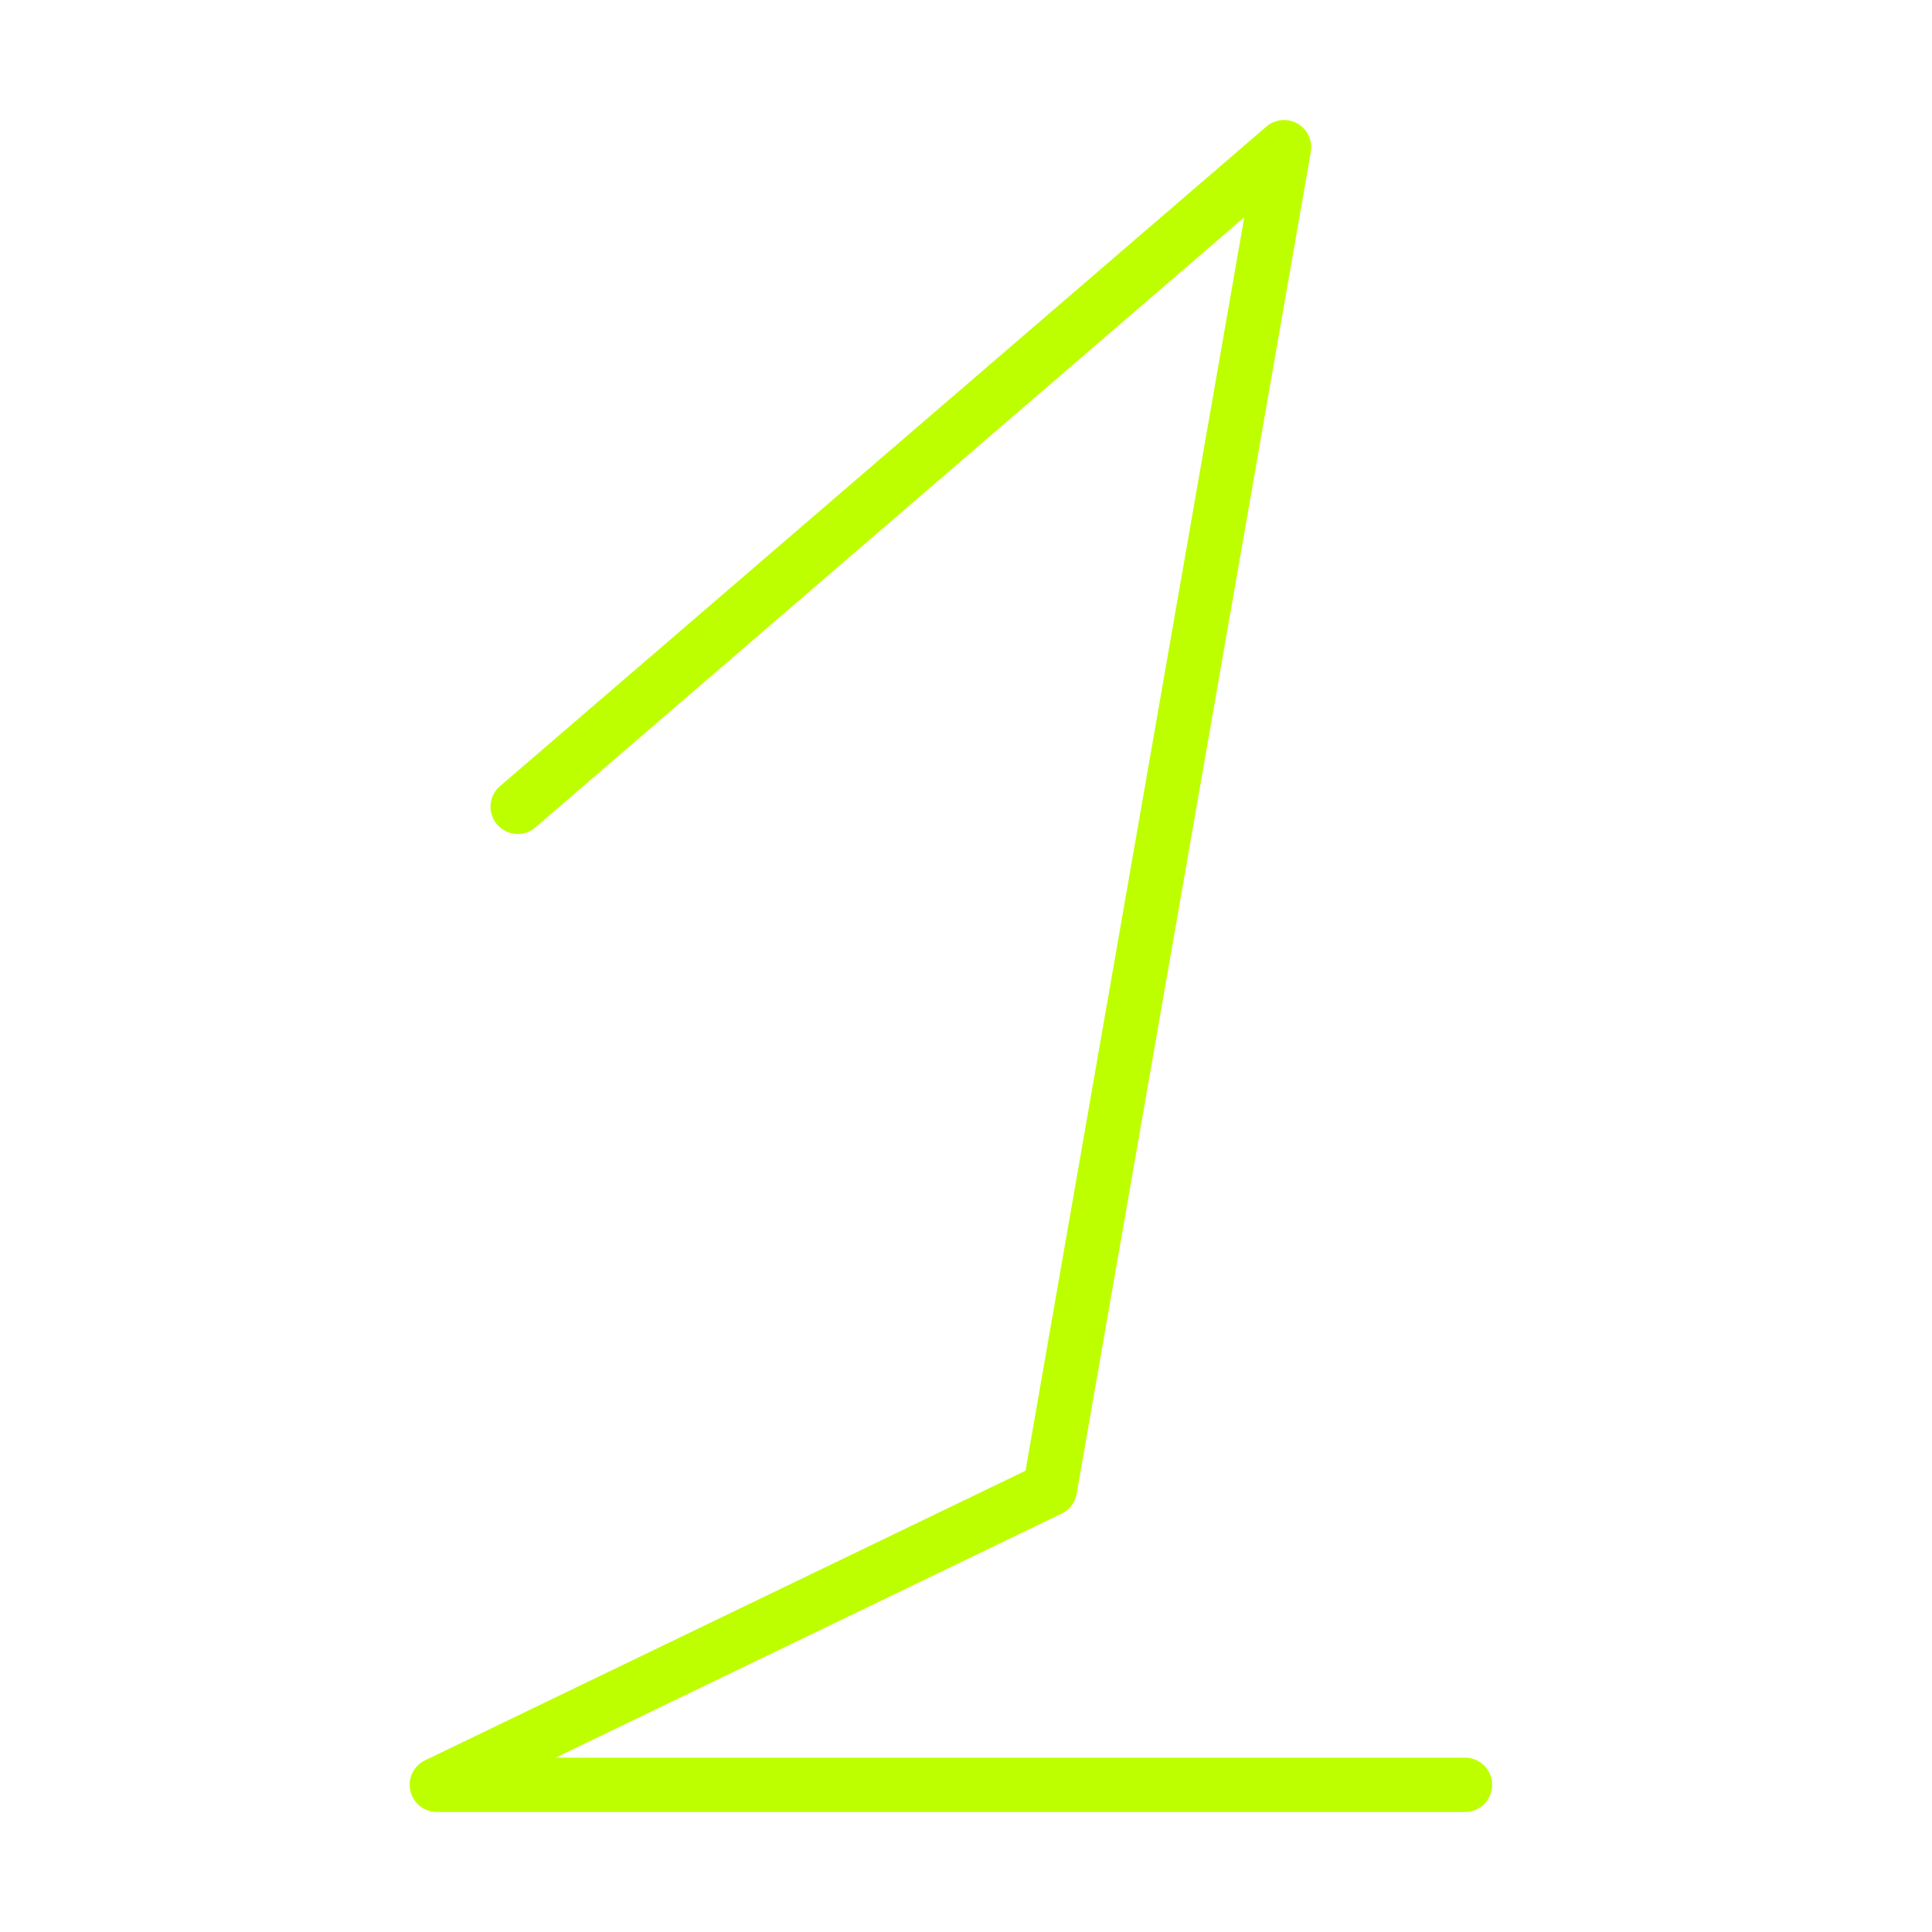
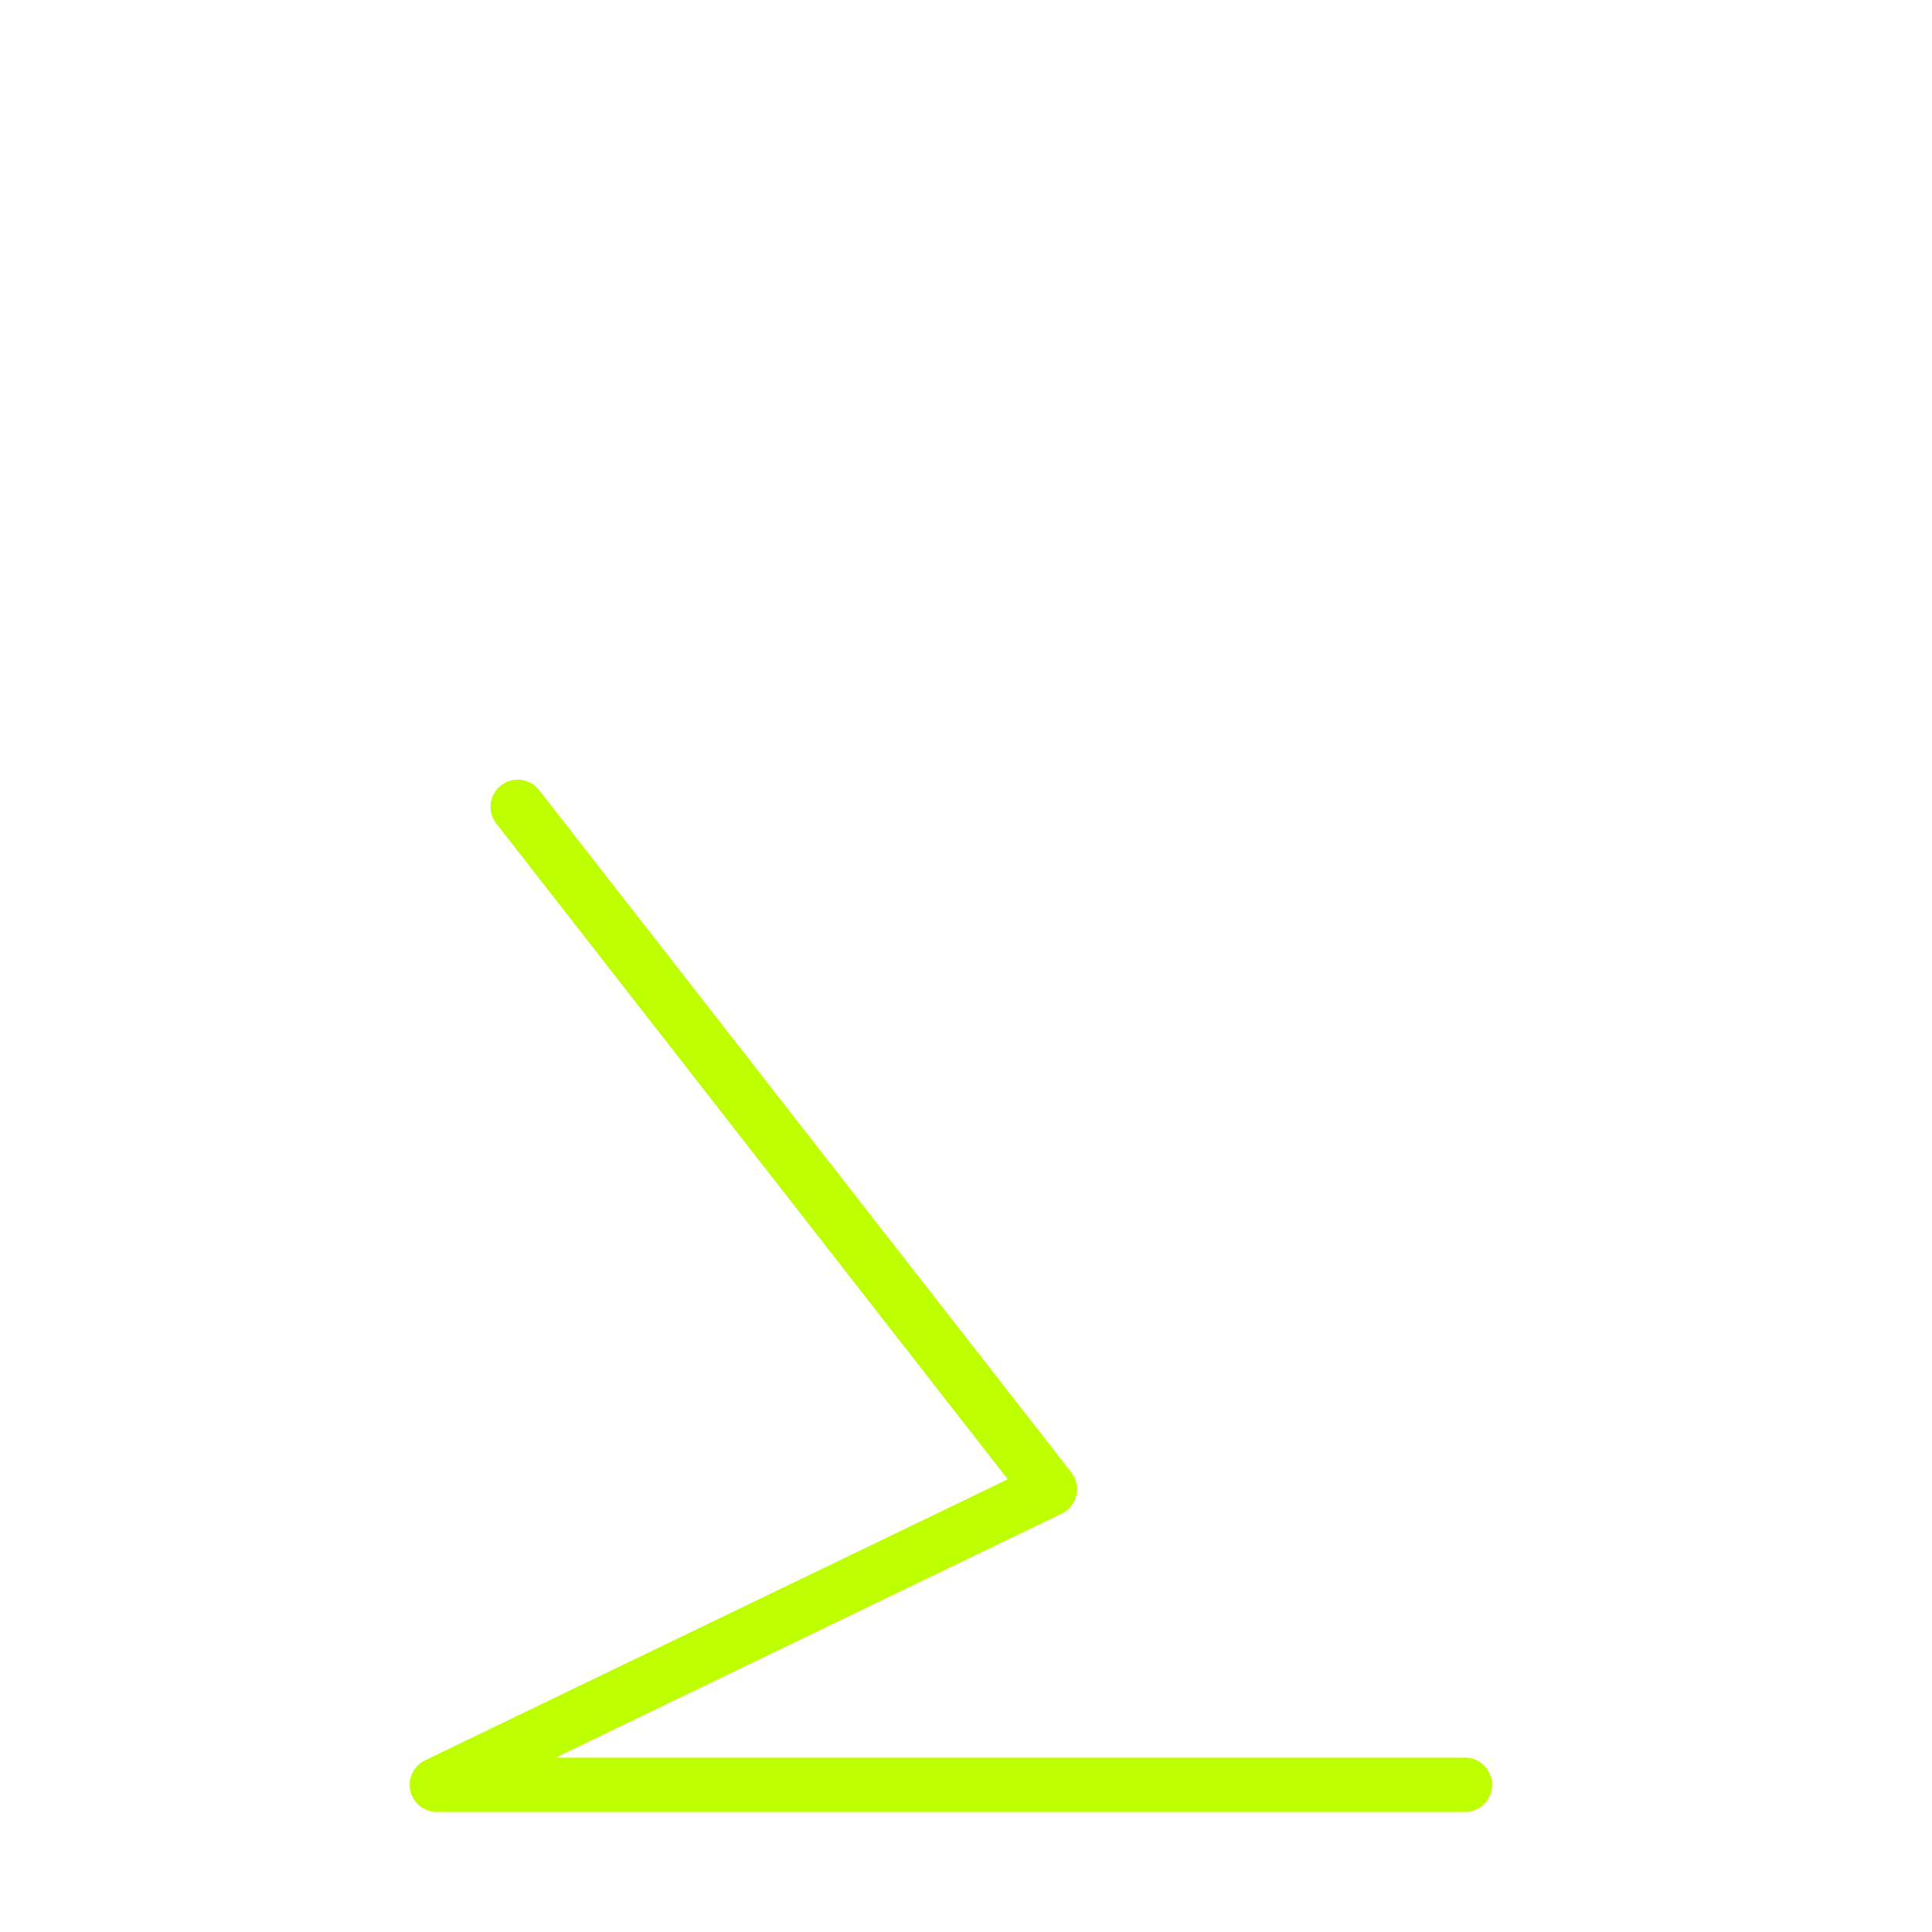
<svg xmlns="http://www.w3.org/2000/svg" width="64" height="64" viewBox="0 0 64 64" fill="none">
-   <path d="M17.149 26.726L42.536 4.876L34.779 49.329L14.47 59.124H48.53" stroke="#BEFF00" stroke-width="1.8" stroke-linecap="round" stroke-linejoin="round" />
+   <path d="M17.149 26.726L34.779 49.329L14.47 59.124H48.53" stroke="#BEFF00" stroke-width="1.8" stroke-linecap="round" stroke-linejoin="round" />
</svg>